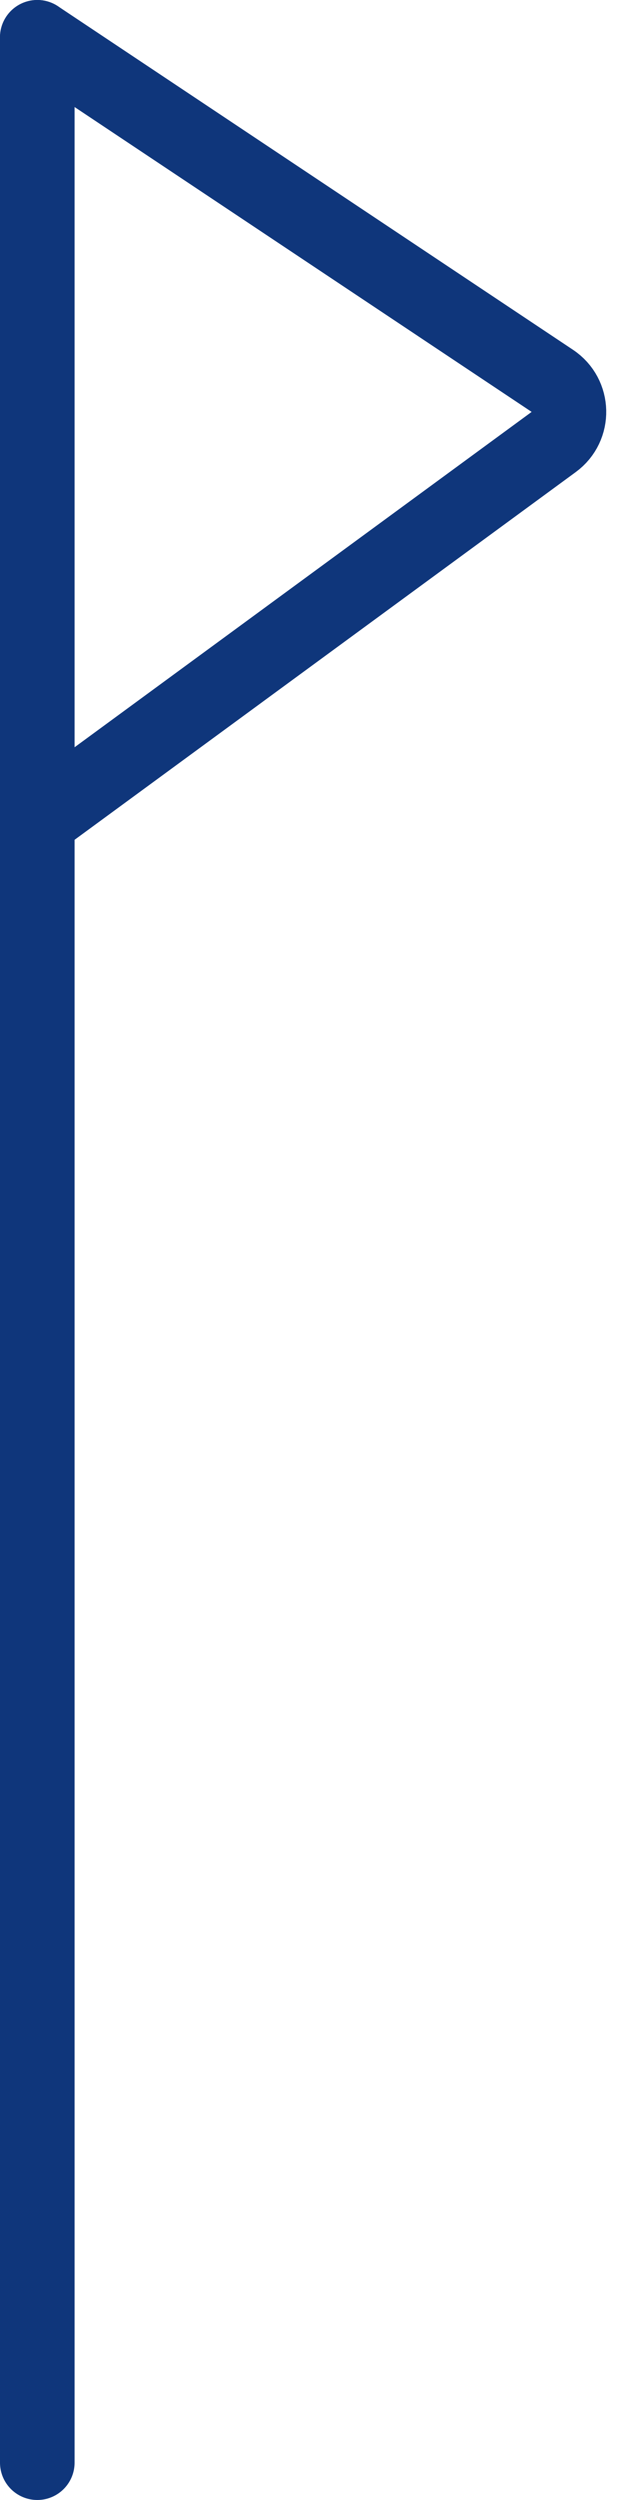
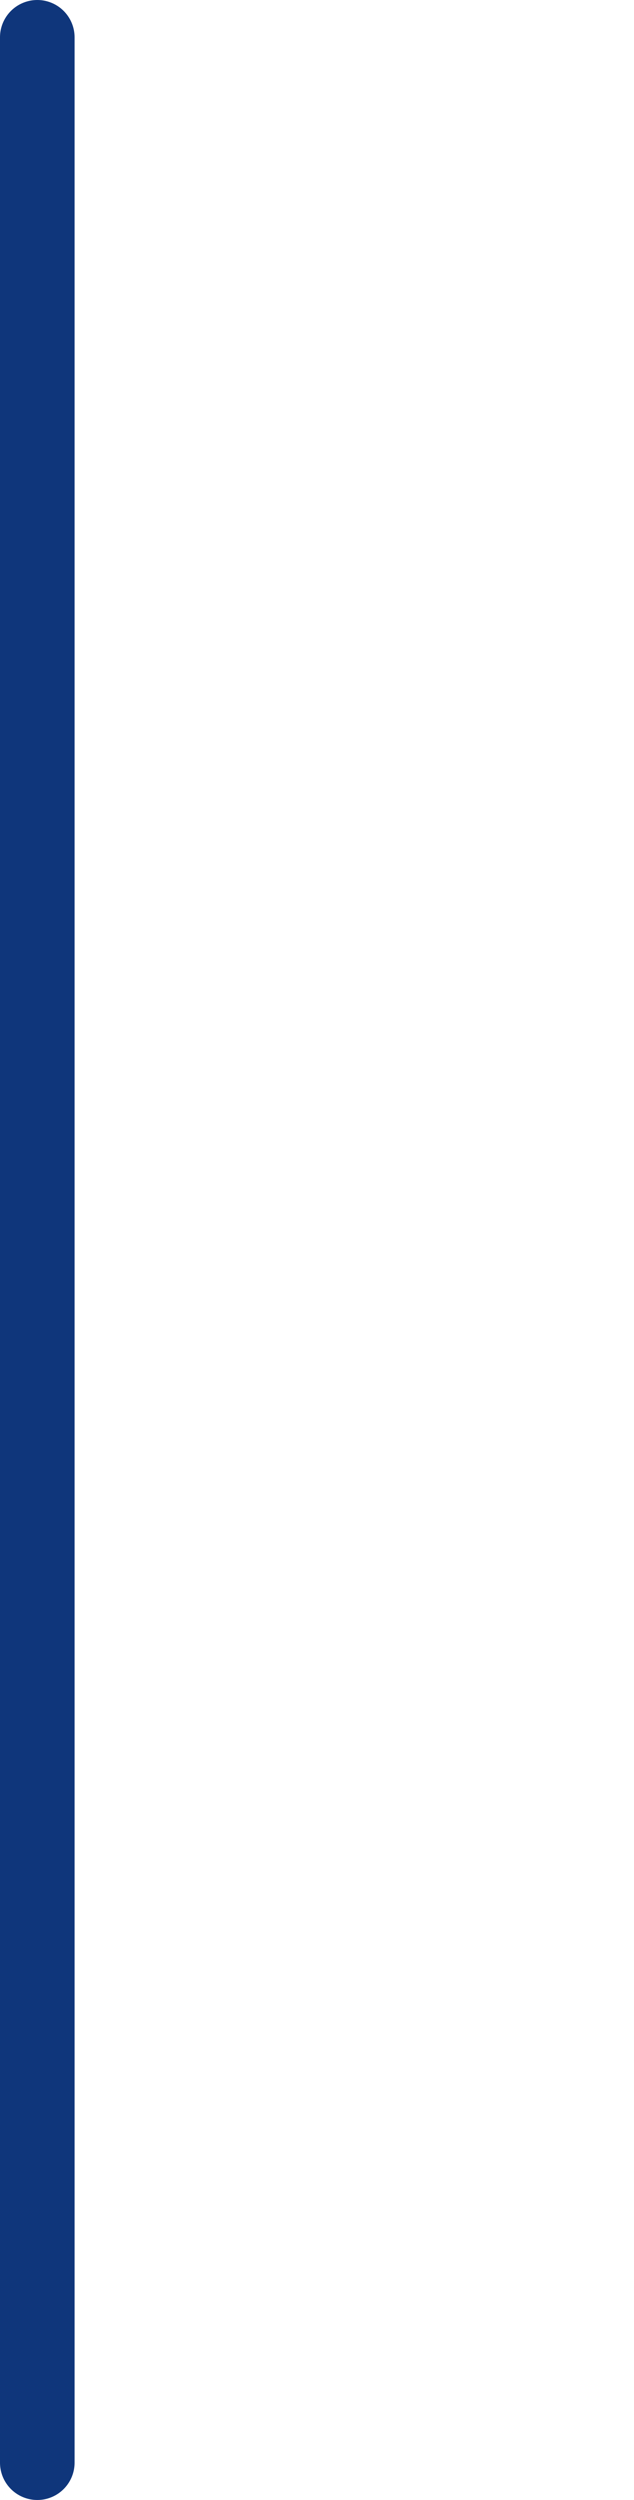
<svg xmlns="http://www.w3.org/2000/svg" width="17" height="67" viewBox="0 0 17 67" fill="none">
-   <path d="M1 22L14.847 11.845C15.407 11.435 15.388 10.592 14.81 10.207L1 1" stroke="#0F367B" stroke-width="2" stroke-linecap="round" />
  <path d="M1 1L1 66" stroke="#0F367B" stroke-width="2" stroke-linecap="round" />
</svg>